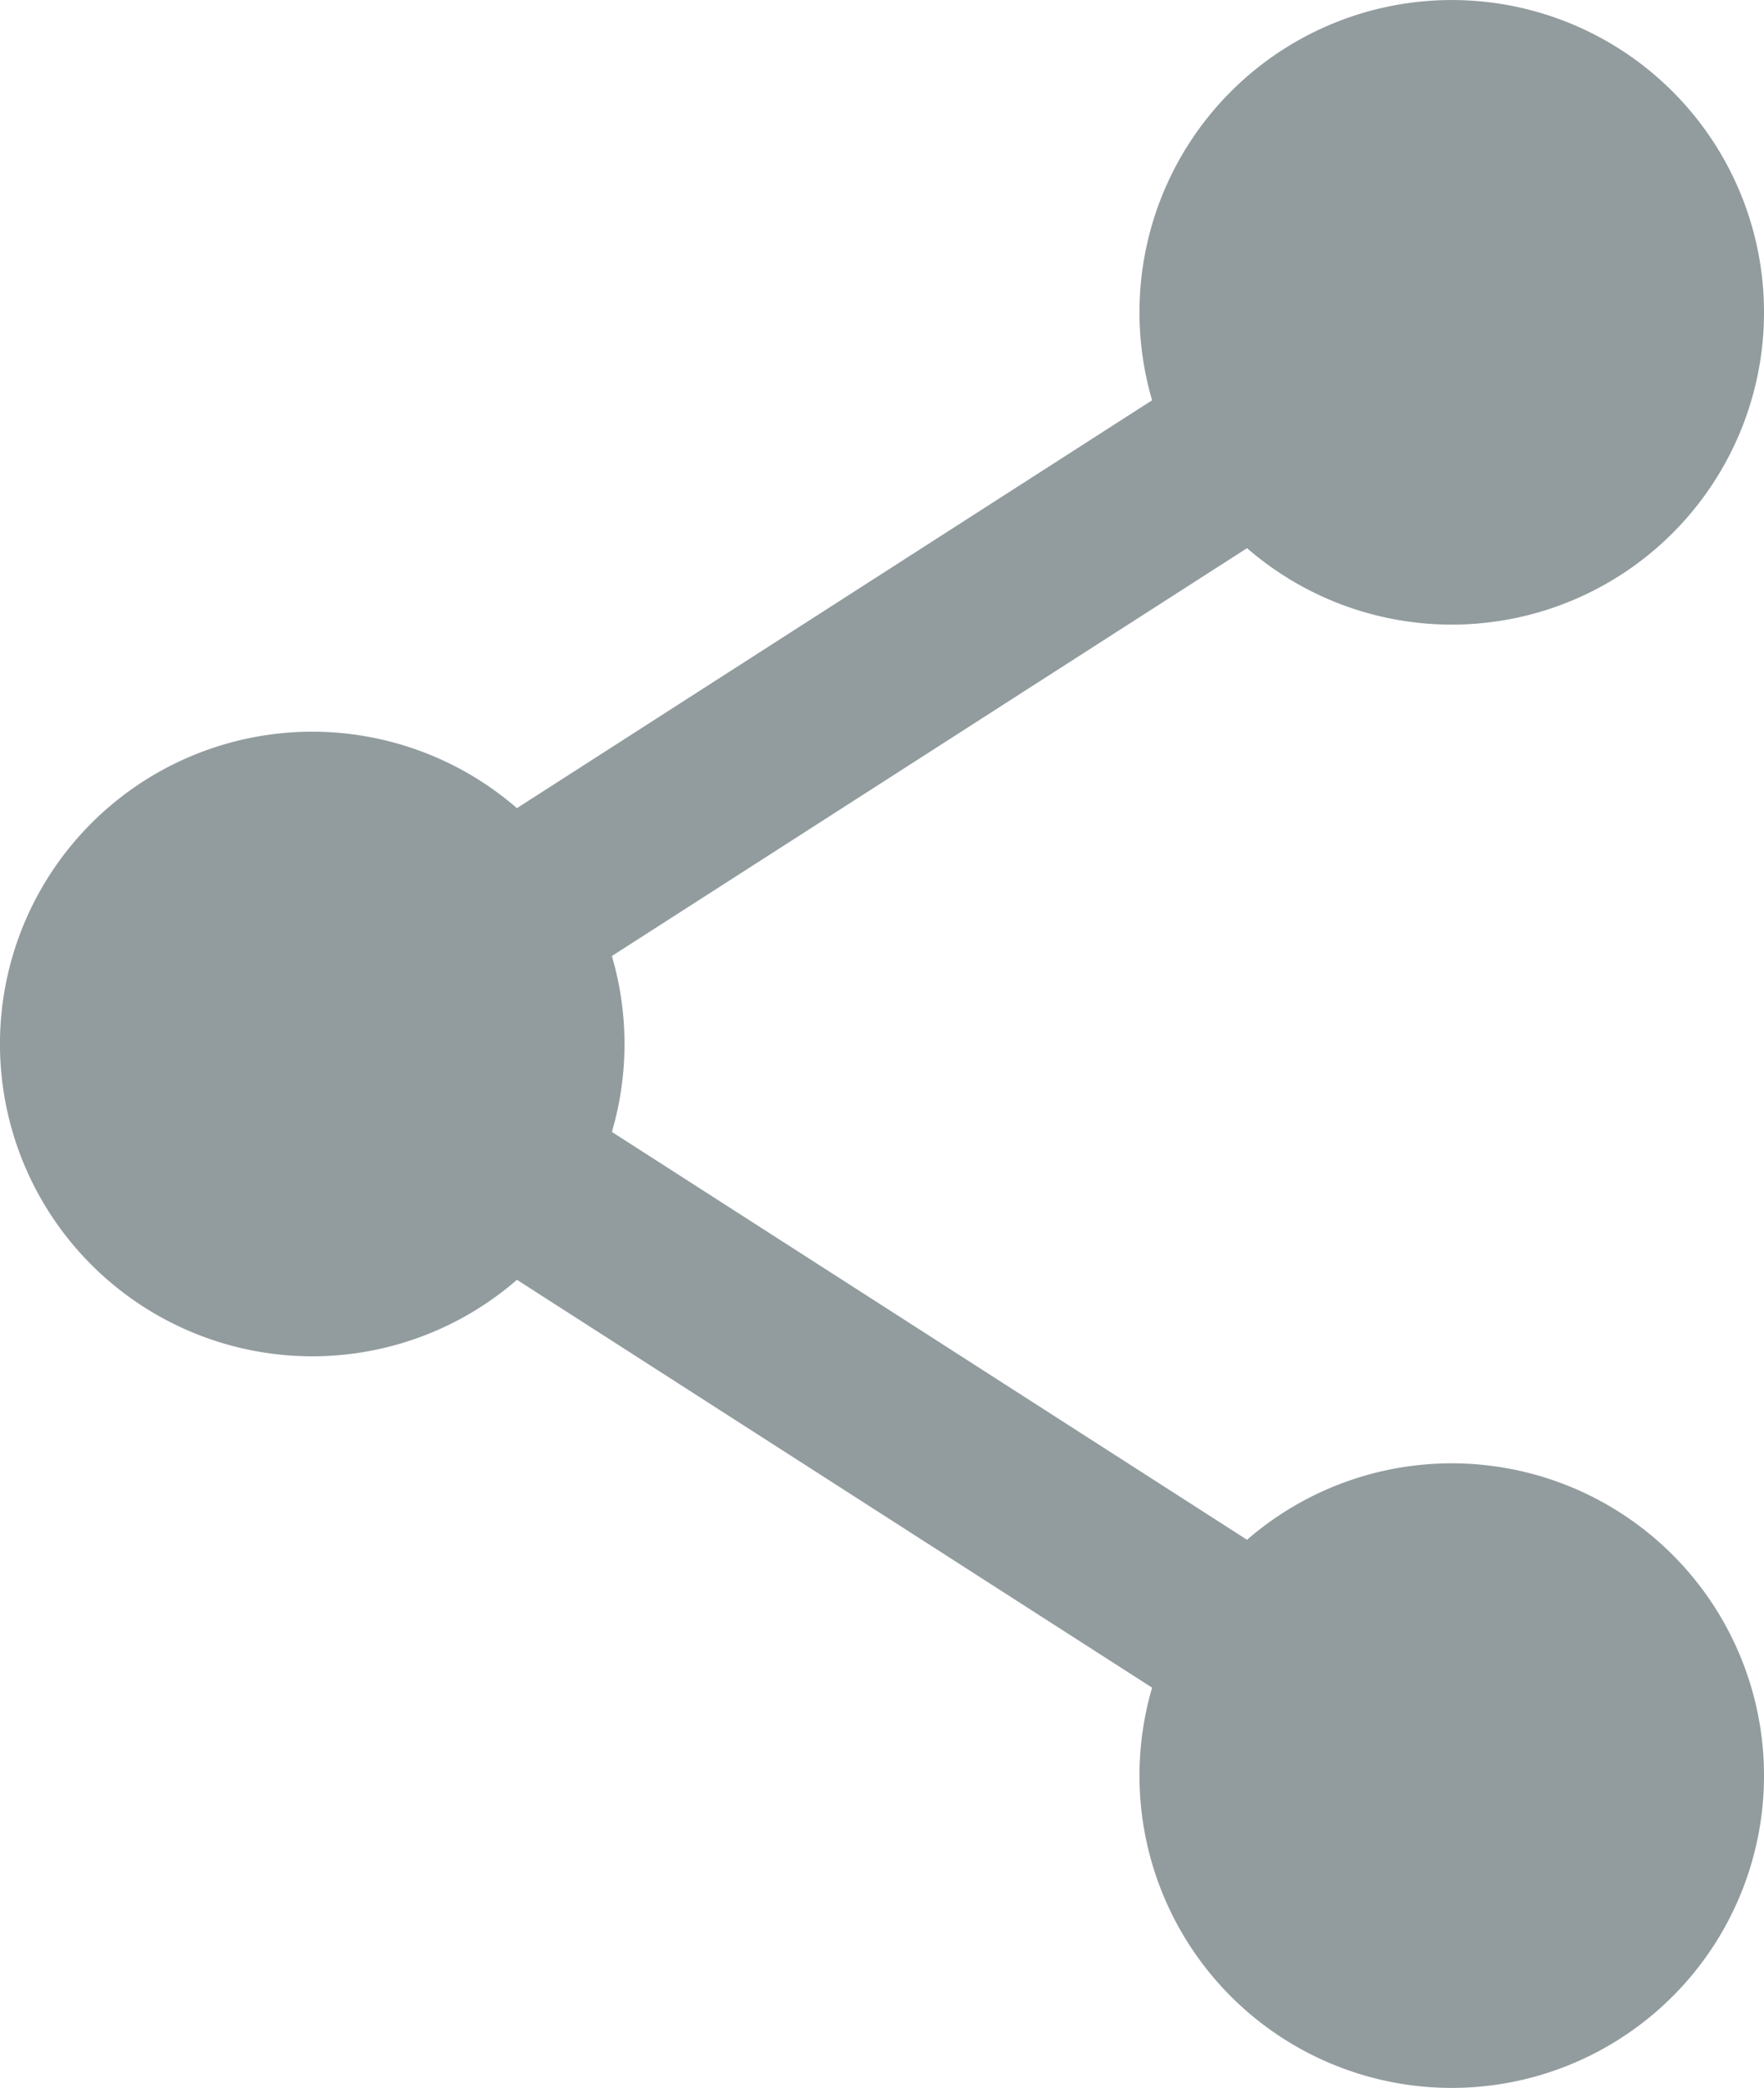
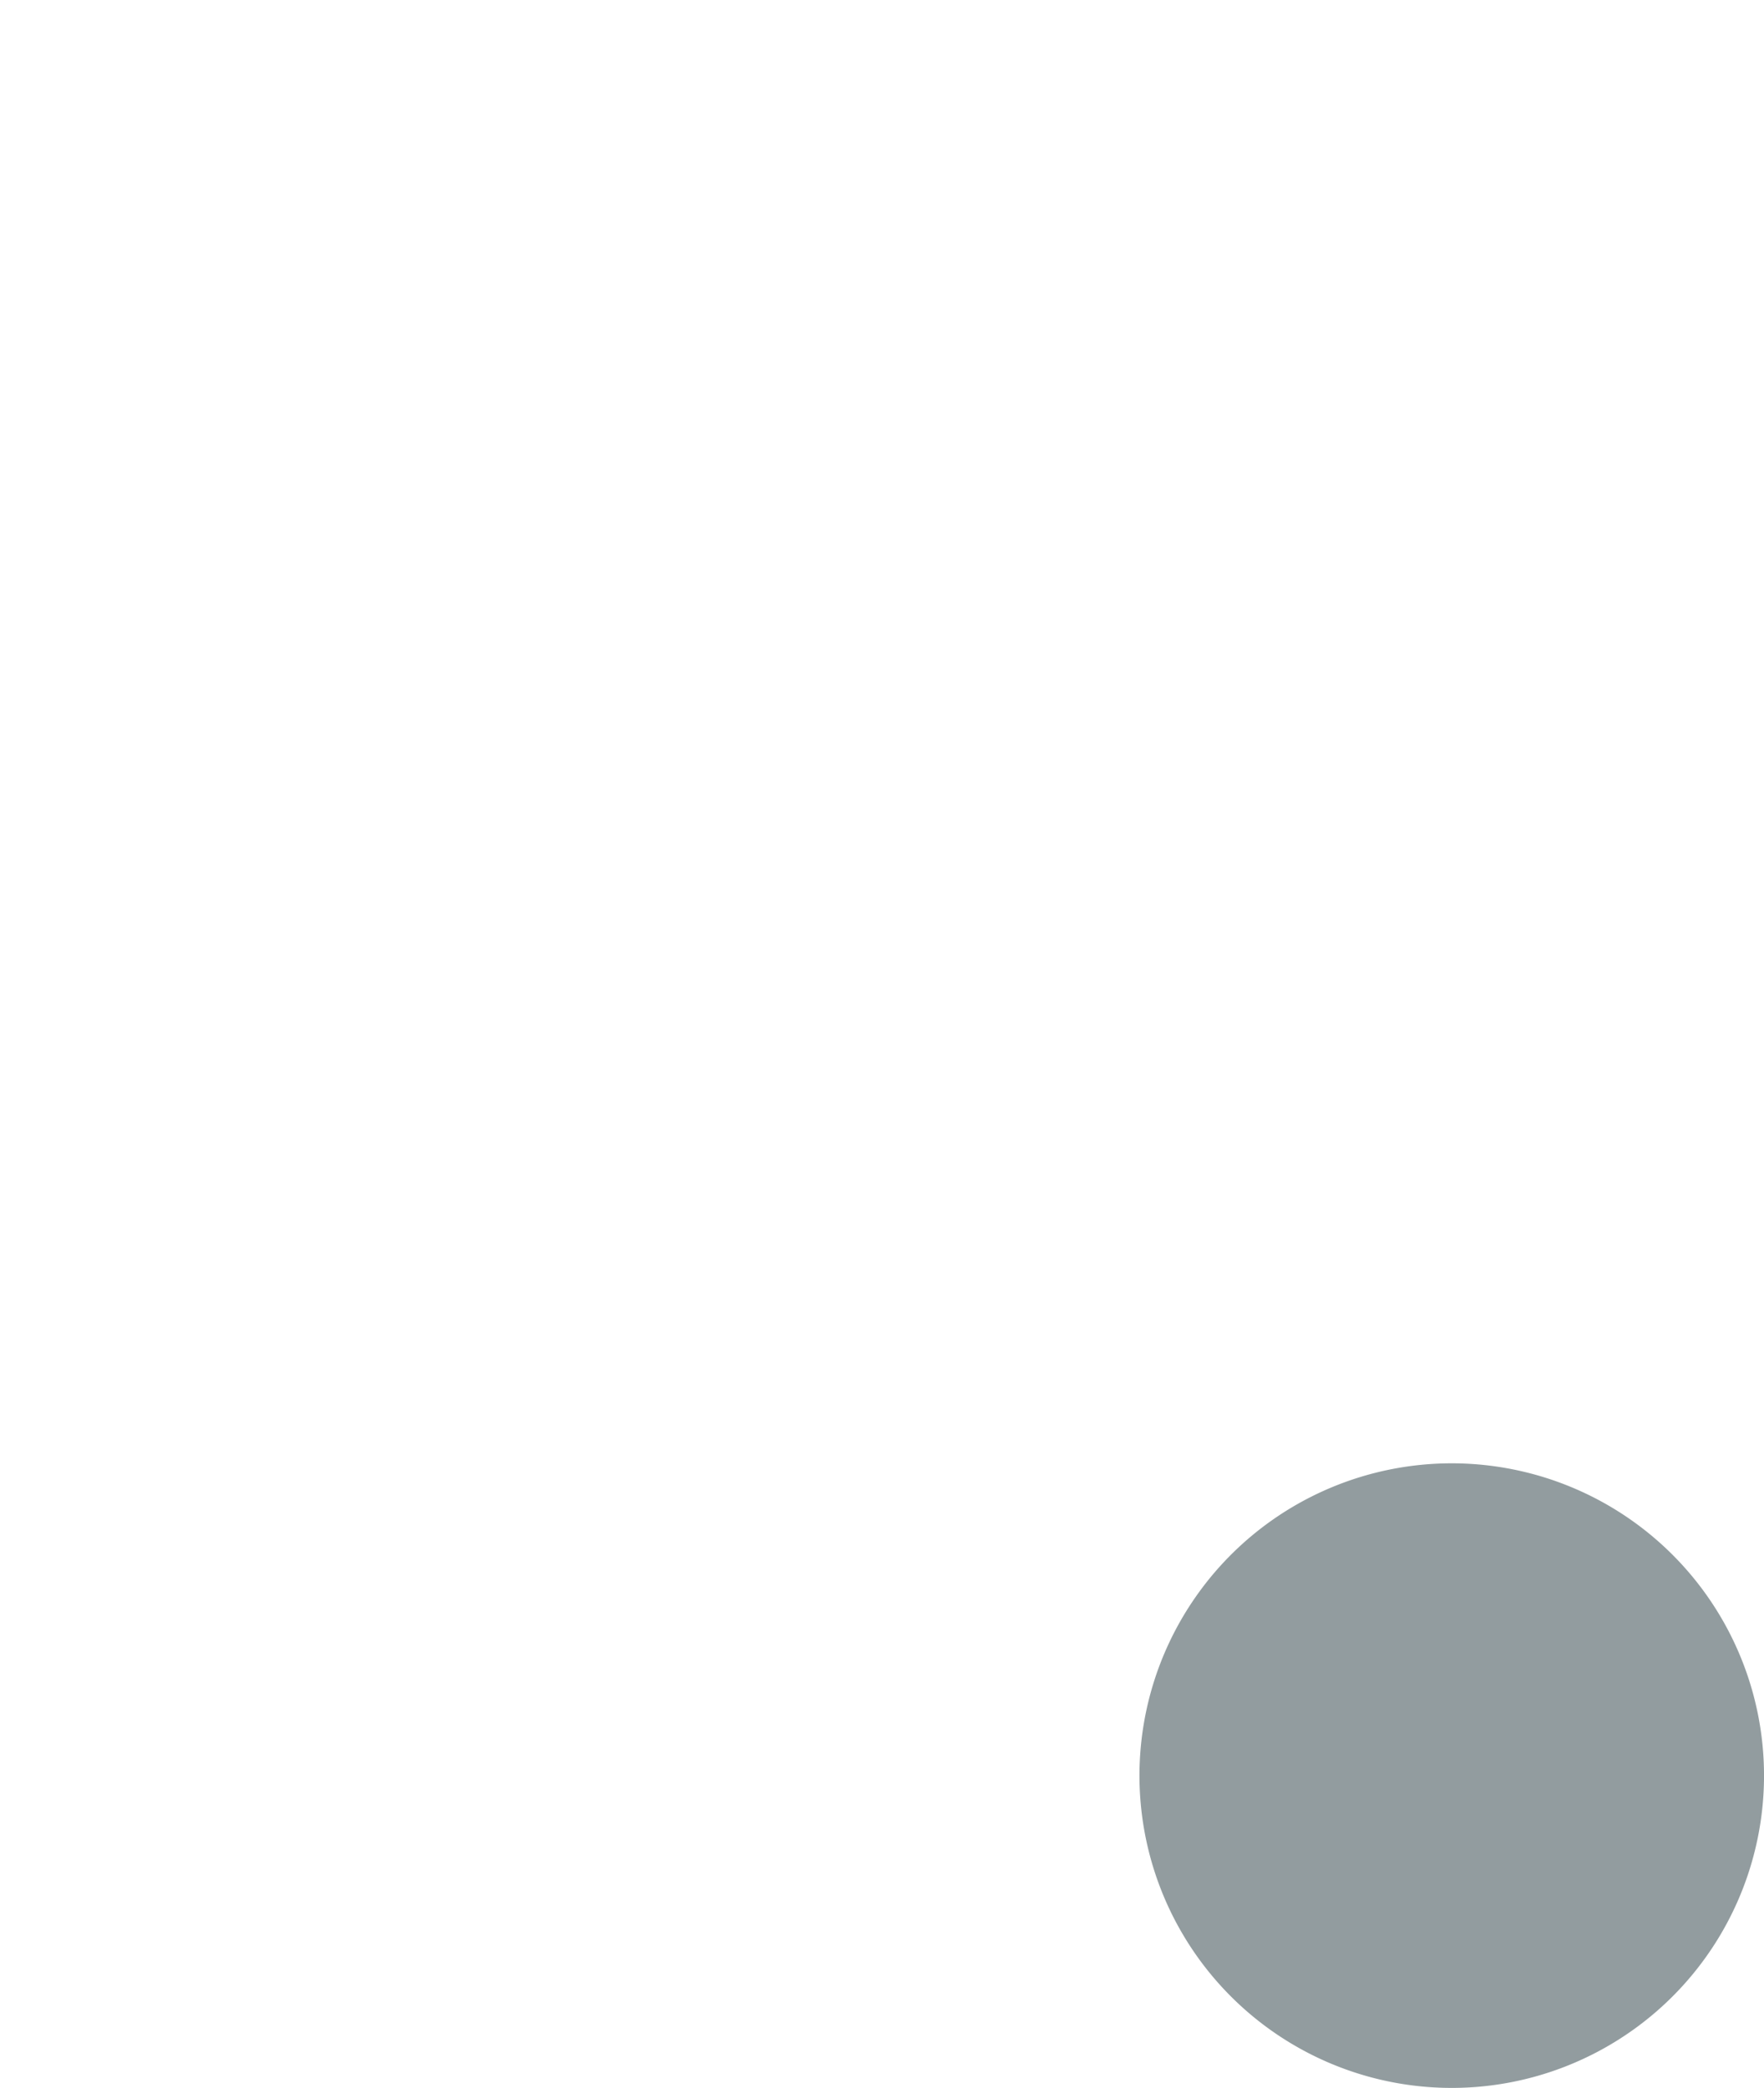
<svg xmlns="http://www.w3.org/2000/svg" width="30.114" height="35.641" viewBox="0 0 30.114 35.641">
  <g id="Group_180" data-name="Group 180" transform="translate(0)">
    <g id="Group_181" data-name="Group 181" transform="translate(0 0)">
-       <path id="Path_311" data-name="Path 311" d="M9.1,80.857a5.331,5.331,0,1,1,0-7.539,5.331,5.331,0,0,1,0,7.539" transform="translate(0 -59.266)" fill="#929c9f" />
-       <path id="Path_312" data-name="Path 312" d="M120.857,9.1a5.331,5.331,0,1,1,0-7.539,5.331,5.331,0,0,1,0,7.539" transform="translate(-92.304 0.001)" fill="#929c9f" />
      <path id="Path_313" data-name="Path 313" d="M120.857,152.613a5.331,5.331,0,1,1,0-7.539,5.331,5.331,0,0,1,0,7.539" transform="translate(-92.304 -118.533)" fill="#929c9f" />
-       <path id="Path_314" data-name="Path 314" d="M50.079,55.607,30.627,43.117l19.452-12.49" transform="translate(-25.296 -25.296)" fill="none" stroke="#929c9f" stroke-width="3" />
    </g>
  </g>
</svg>